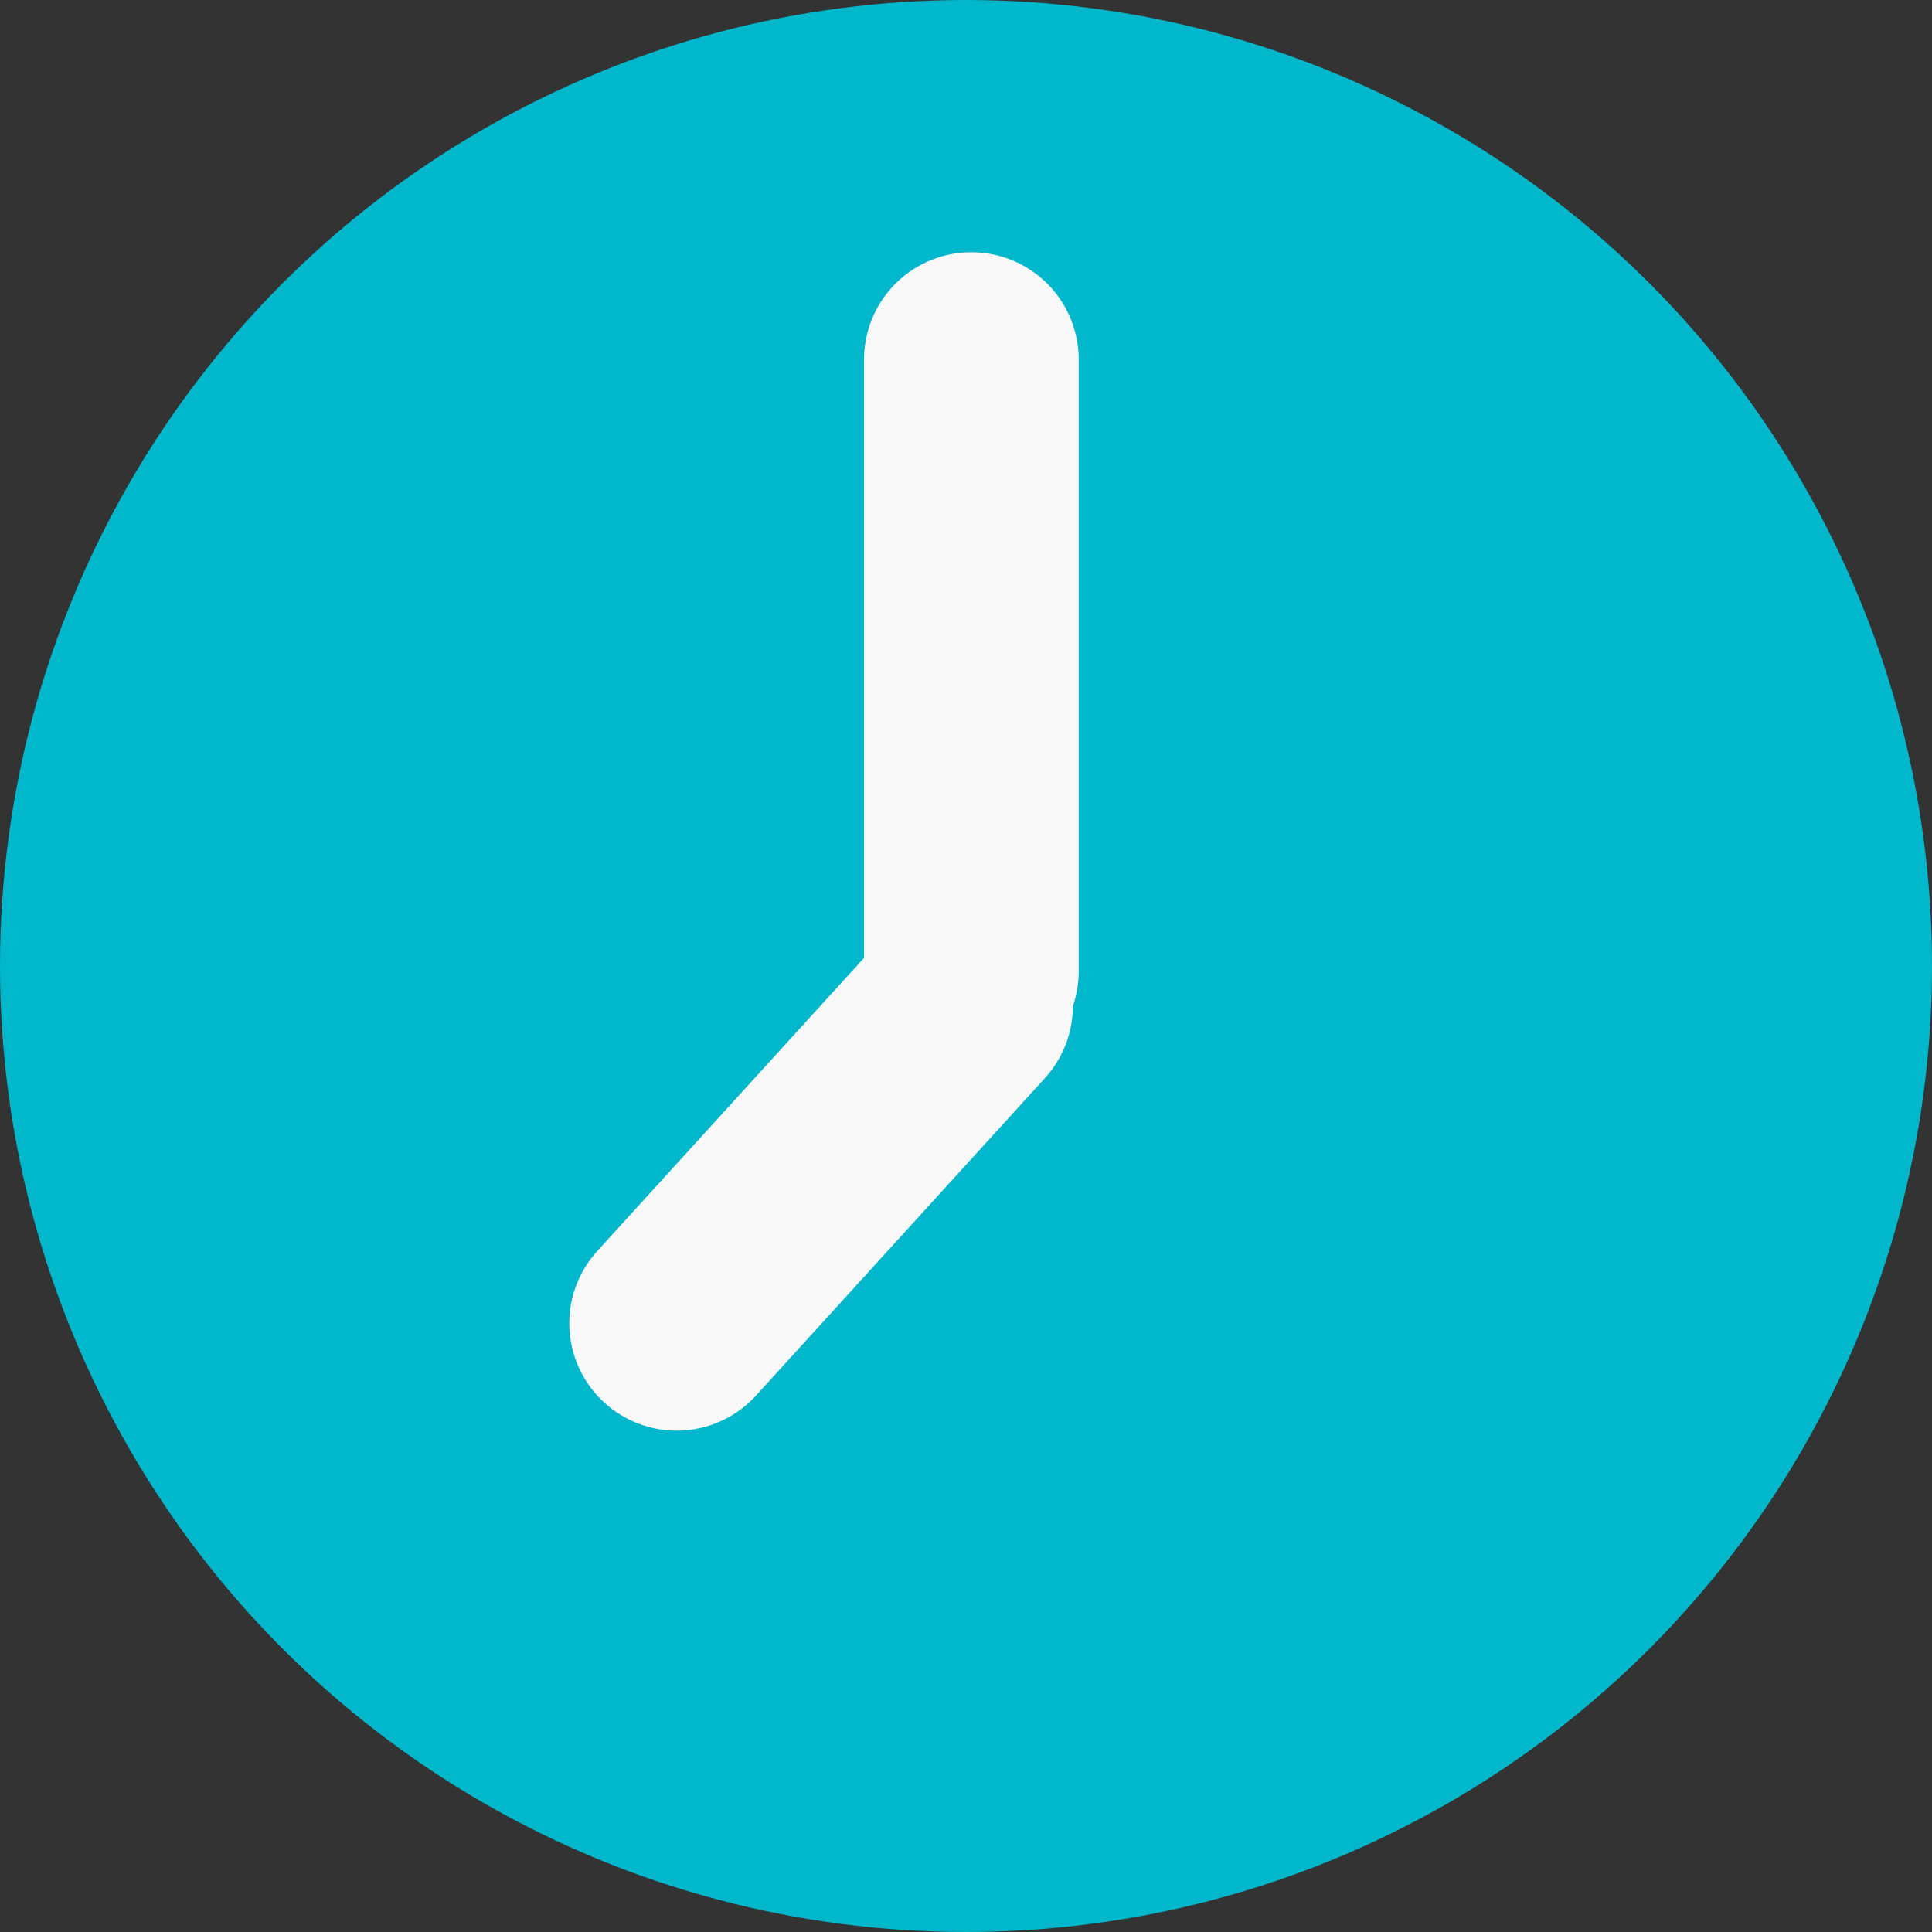
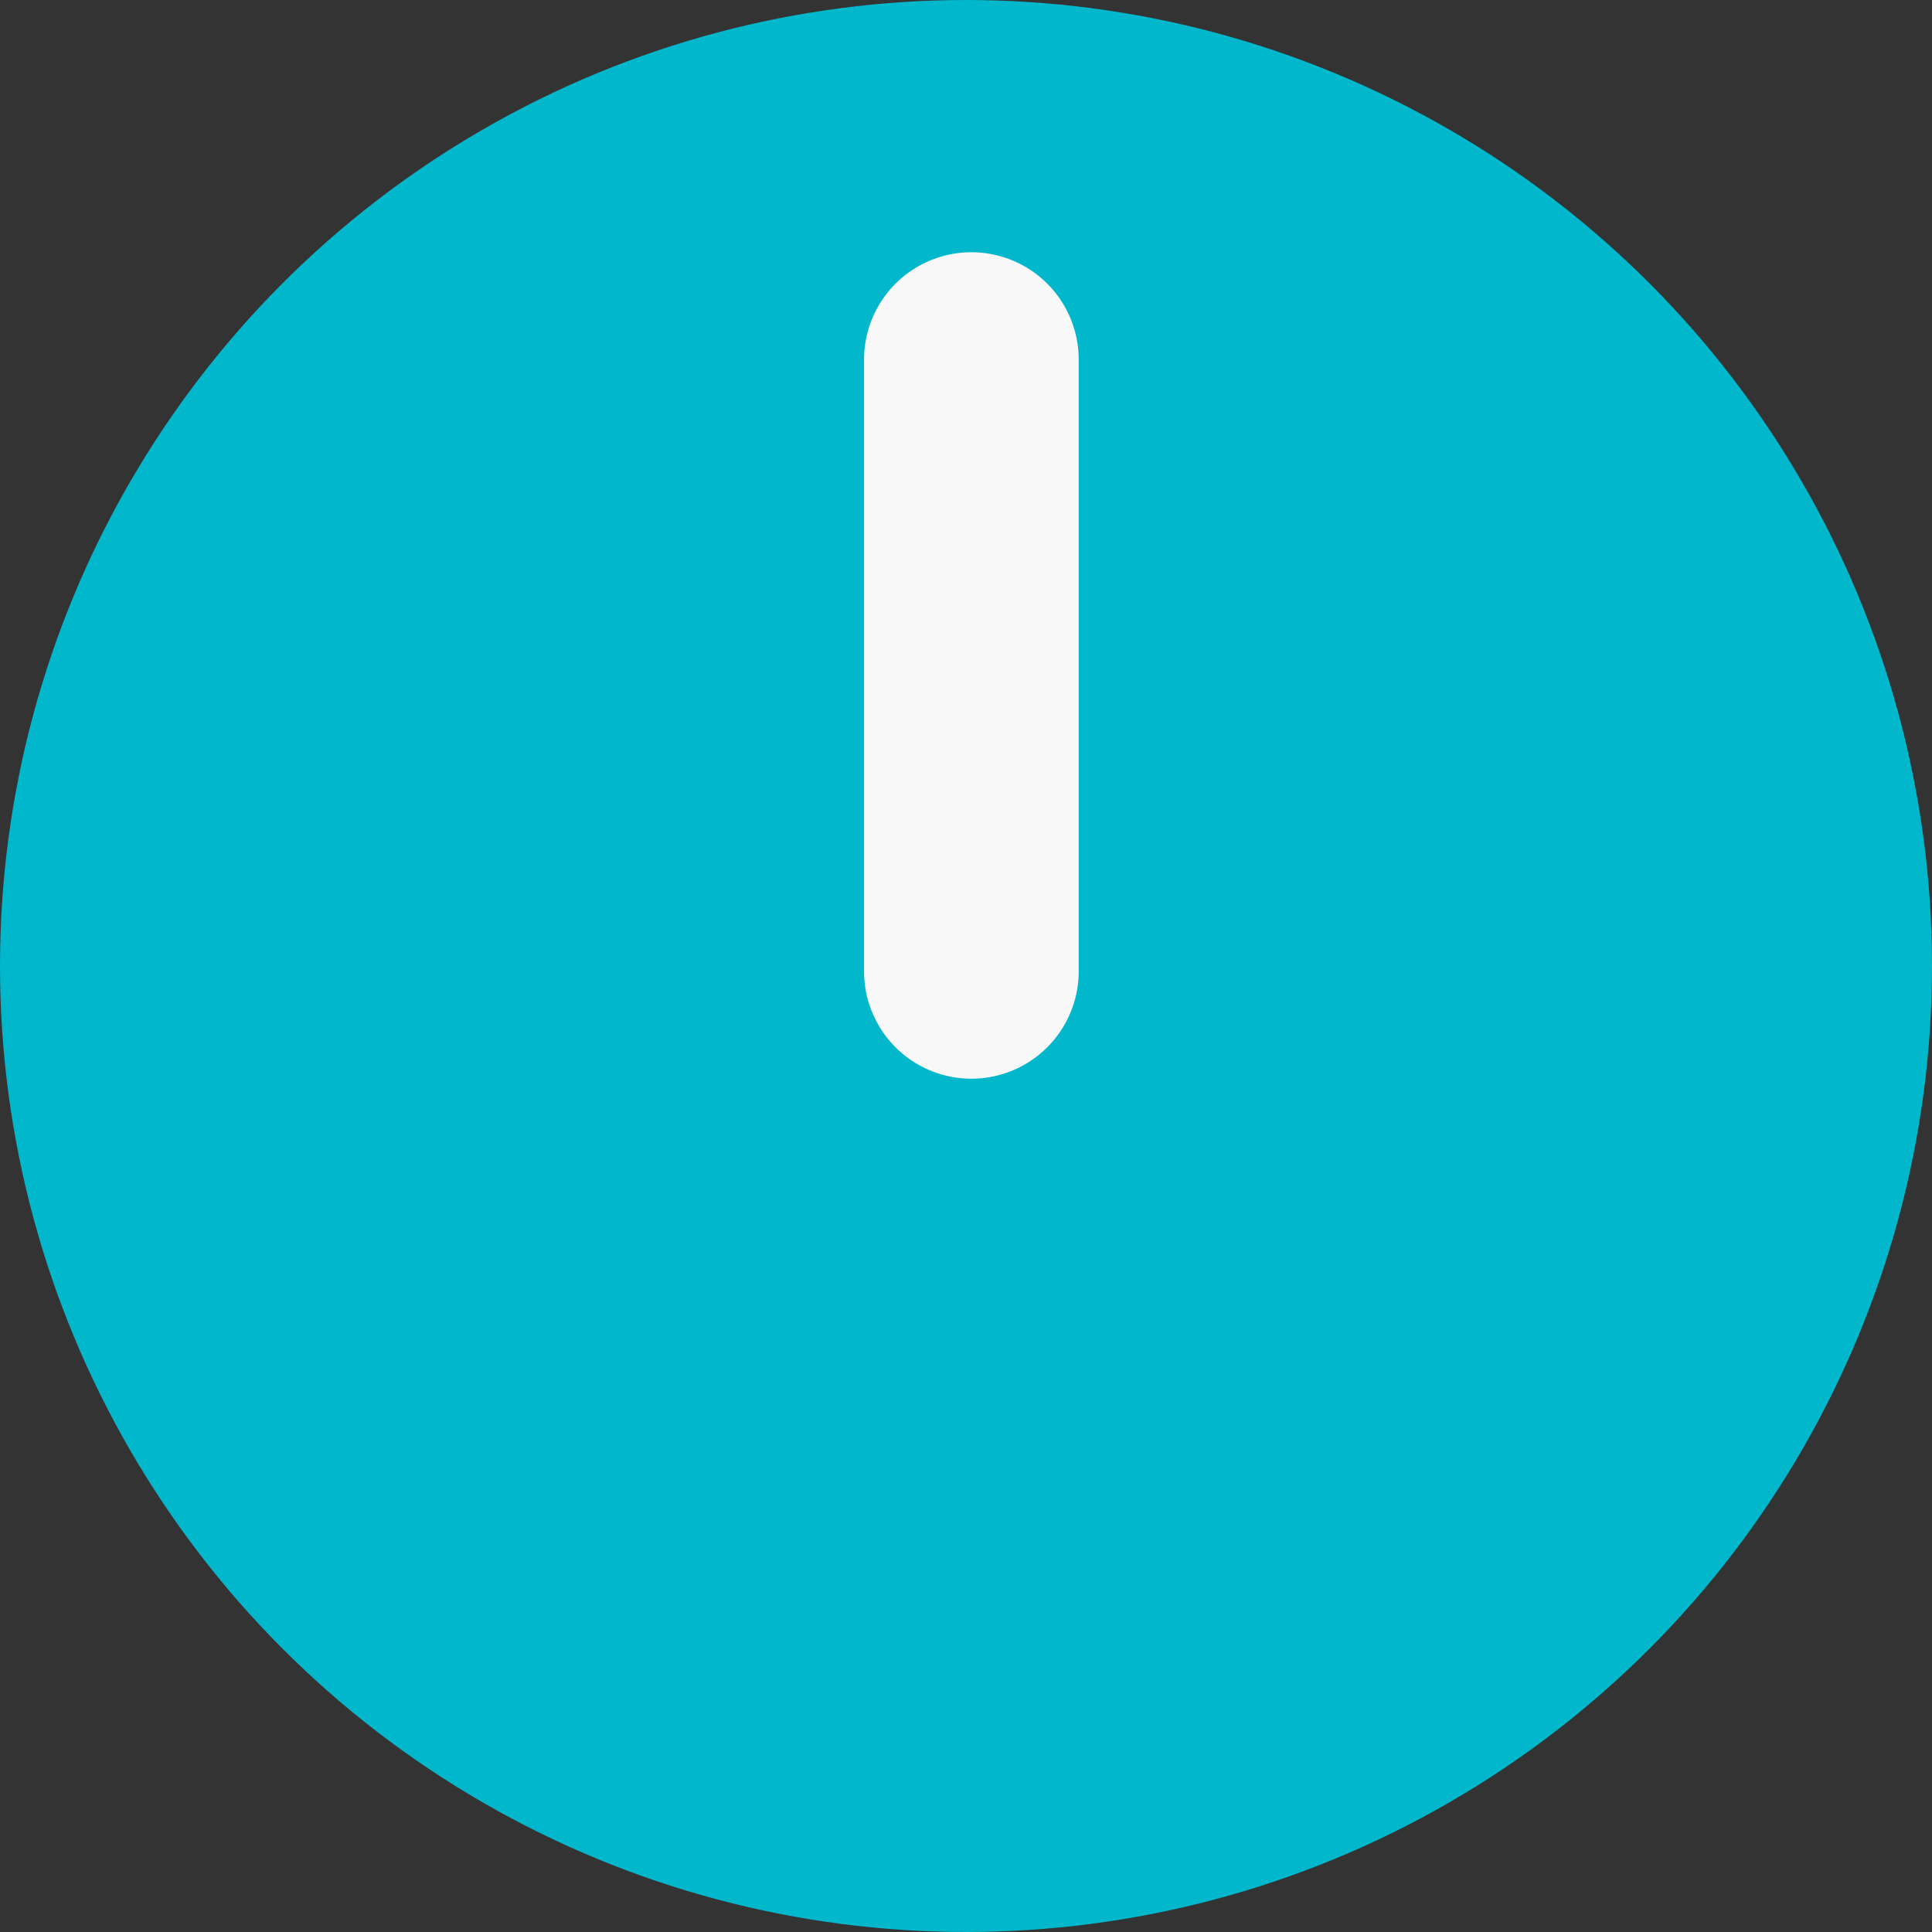
<svg xmlns="http://www.w3.org/2000/svg" id="_レイヤー_2" data-name="レイヤー_2" viewBox="0 0 180 180">
  <rect x="0" y="0" width="180" height="180" fill="#333333" stroke="none" />
  <defs>
    <style>
      .cls-1 {
        fill: #01b7cc;
      }

      .cls-2 {
        fill: none;
        stroke: #f8f8f8;
        stroke-linecap: round;
        stroke-linejoin: round;
        stroke-width: 20px;
      }
    </style>
  </defs>
  <g id="_x30_4">
    <g>
      <circle class="cls-1" cx="90" cy="90" r="90" />
      <line class="cls-2" x1="90.5" y1="90.5" x2="90.5" y2="33.5" />
-       <line class="cls-2" x1="63.04" y1="123.29" x2="89.96" y2="93.71" />
    </g>
  </g>
</svg>